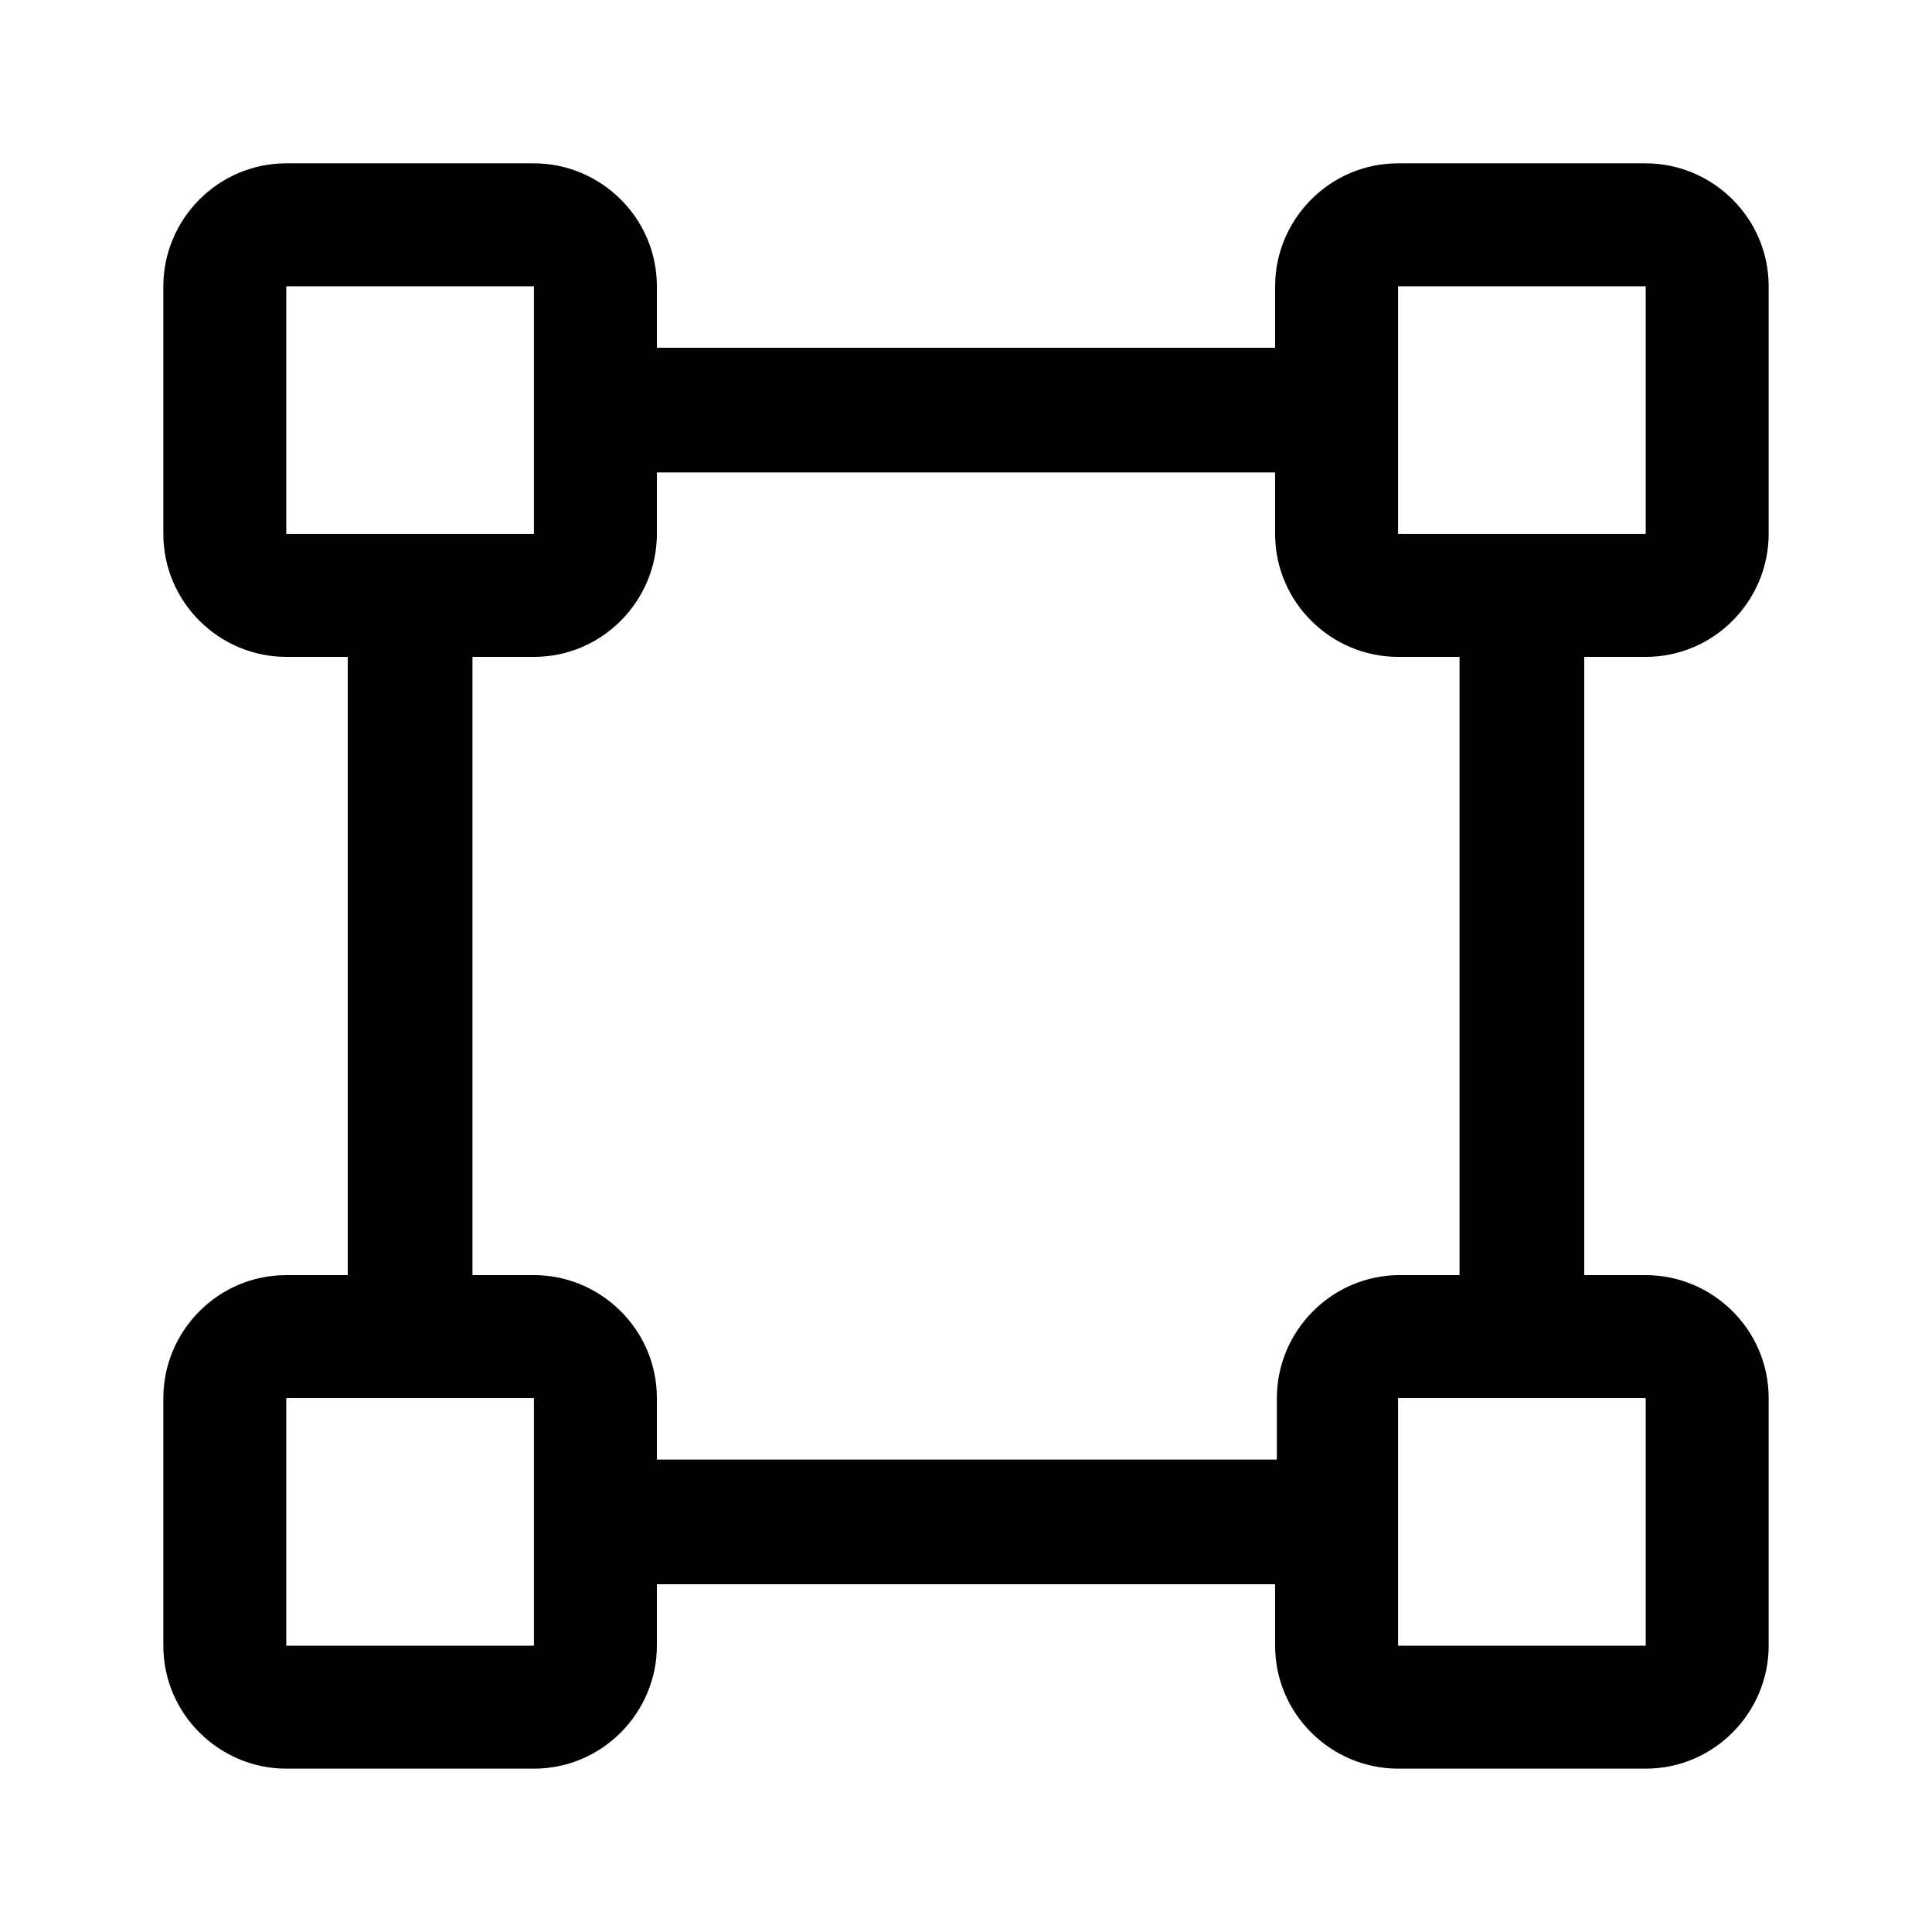
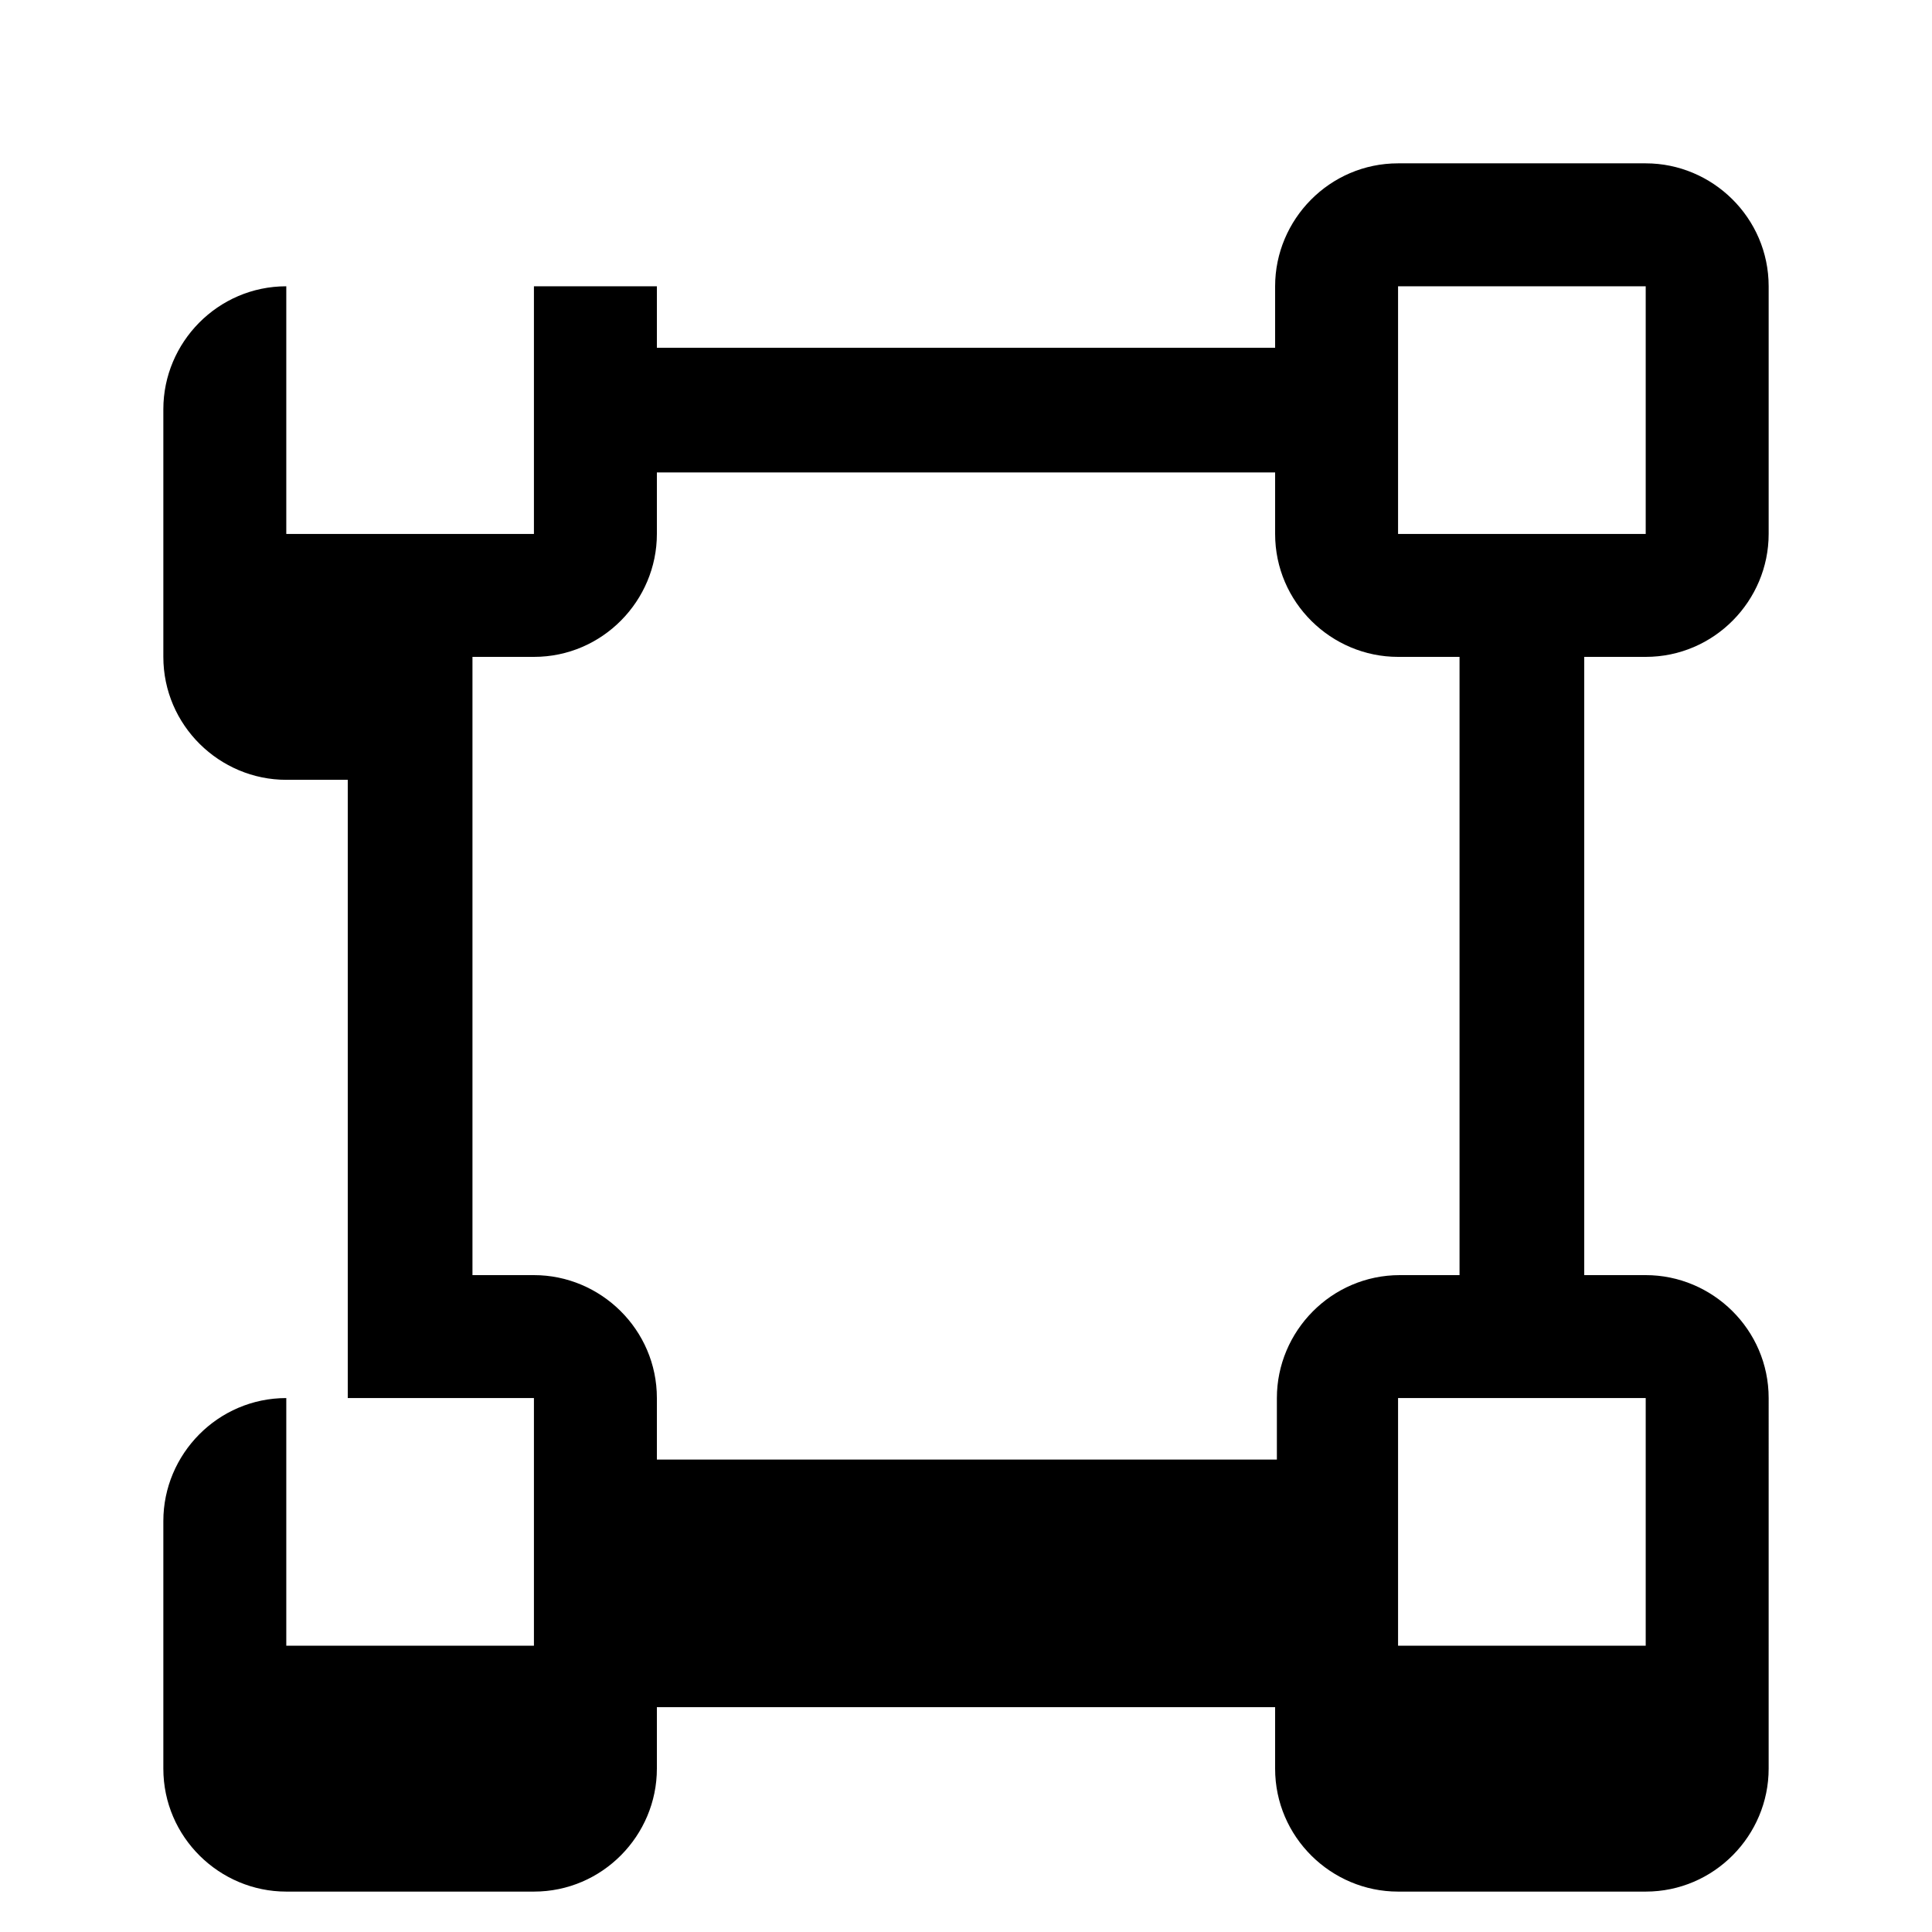
<svg xmlns="http://www.w3.org/2000/svg" version="1.1" id="Layer_1" x="0px" y="0px" viewBox="0 0 110 110" style="enable-background:new 0 0 110 110;" xml:space="preserve">
-   <path d="M93.7,37.4c3.9,0,7-3.2,7-7V16.3c0-3.9-3.2-7-7-7H79.6c-3.9,0-7,3.2-7,7v3.5H37.4v-3.5c0-3.9-3.2-7-7-7H16.3  c-3.9,0-7,3.2-7,7v14.1c0,3.9,3.2,7,7,7h3.5v35.2h-3.5c-3.9,0-7,3.2-7,7v14.1c0,3.9,3.2,7,7,7h14.1c3.9,0,7-3.2,7-7v-3.5h35.2v3.5  c0,3.9,3.2,7,7,7h14.1c3.9,0,7-3.2,7-7V79.6c0-3.9-3.2-7-7-7h-3.5V37.4H93.7z M79.6,16.3h14.1v14.1H79.6V16.3z M16.3,16.3h14.1v14.1  H16.3V16.3z M16.3,93.7V79.6h14.1v14.1H16.3z M93.7,93.7H79.6V79.6h14.1V93.7z M83.2,72.6h-3.5c-3.9,0-7,3.2-7,7v3.5H37.4v-3.5  c0-3.9-3.2-7-7-7h-3.5V37.4h3.5c3.9,0,7-3.2,7-7v-3.5h35.2v3.5c0,3.9,3.2,7,7,7h3.5V72.6z" />
+   <path d="M93.7,37.4c3.9,0,7-3.2,7-7V16.3c0-3.9-3.2-7-7-7H79.6c-3.9,0-7,3.2-7,7v3.5H37.4v-3.5H16.3  c-3.9,0-7,3.2-7,7v14.1c0,3.9,3.2,7,7,7h3.5v35.2h-3.5c-3.9,0-7,3.2-7,7v14.1c0,3.9,3.2,7,7,7h14.1c3.9,0,7-3.2,7-7v-3.5h35.2v3.5  c0,3.9,3.2,7,7,7h14.1c3.9,0,7-3.2,7-7V79.6c0-3.9-3.2-7-7-7h-3.5V37.4H93.7z M79.6,16.3h14.1v14.1H79.6V16.3z M16.3,16.3h14.1v14.1  H16.3V16.3z M16.3,93.7V79.6h14.1v14.1H16.3z M93.7,93.7H79.6V79.6h14.1V93.7z M83.2,72.6h-3.5c-3.9,0-7,3.2-7,7v3.5H37.4v-3.5  c0-3.9-3.2-7-7-7h-3.5V37.4h3.5c3.9,0,7-3.2,7-7v-3.5h35.2v3.5c0,3.9,3.2,7,7,7h3.5V72.6z" />
</svg>